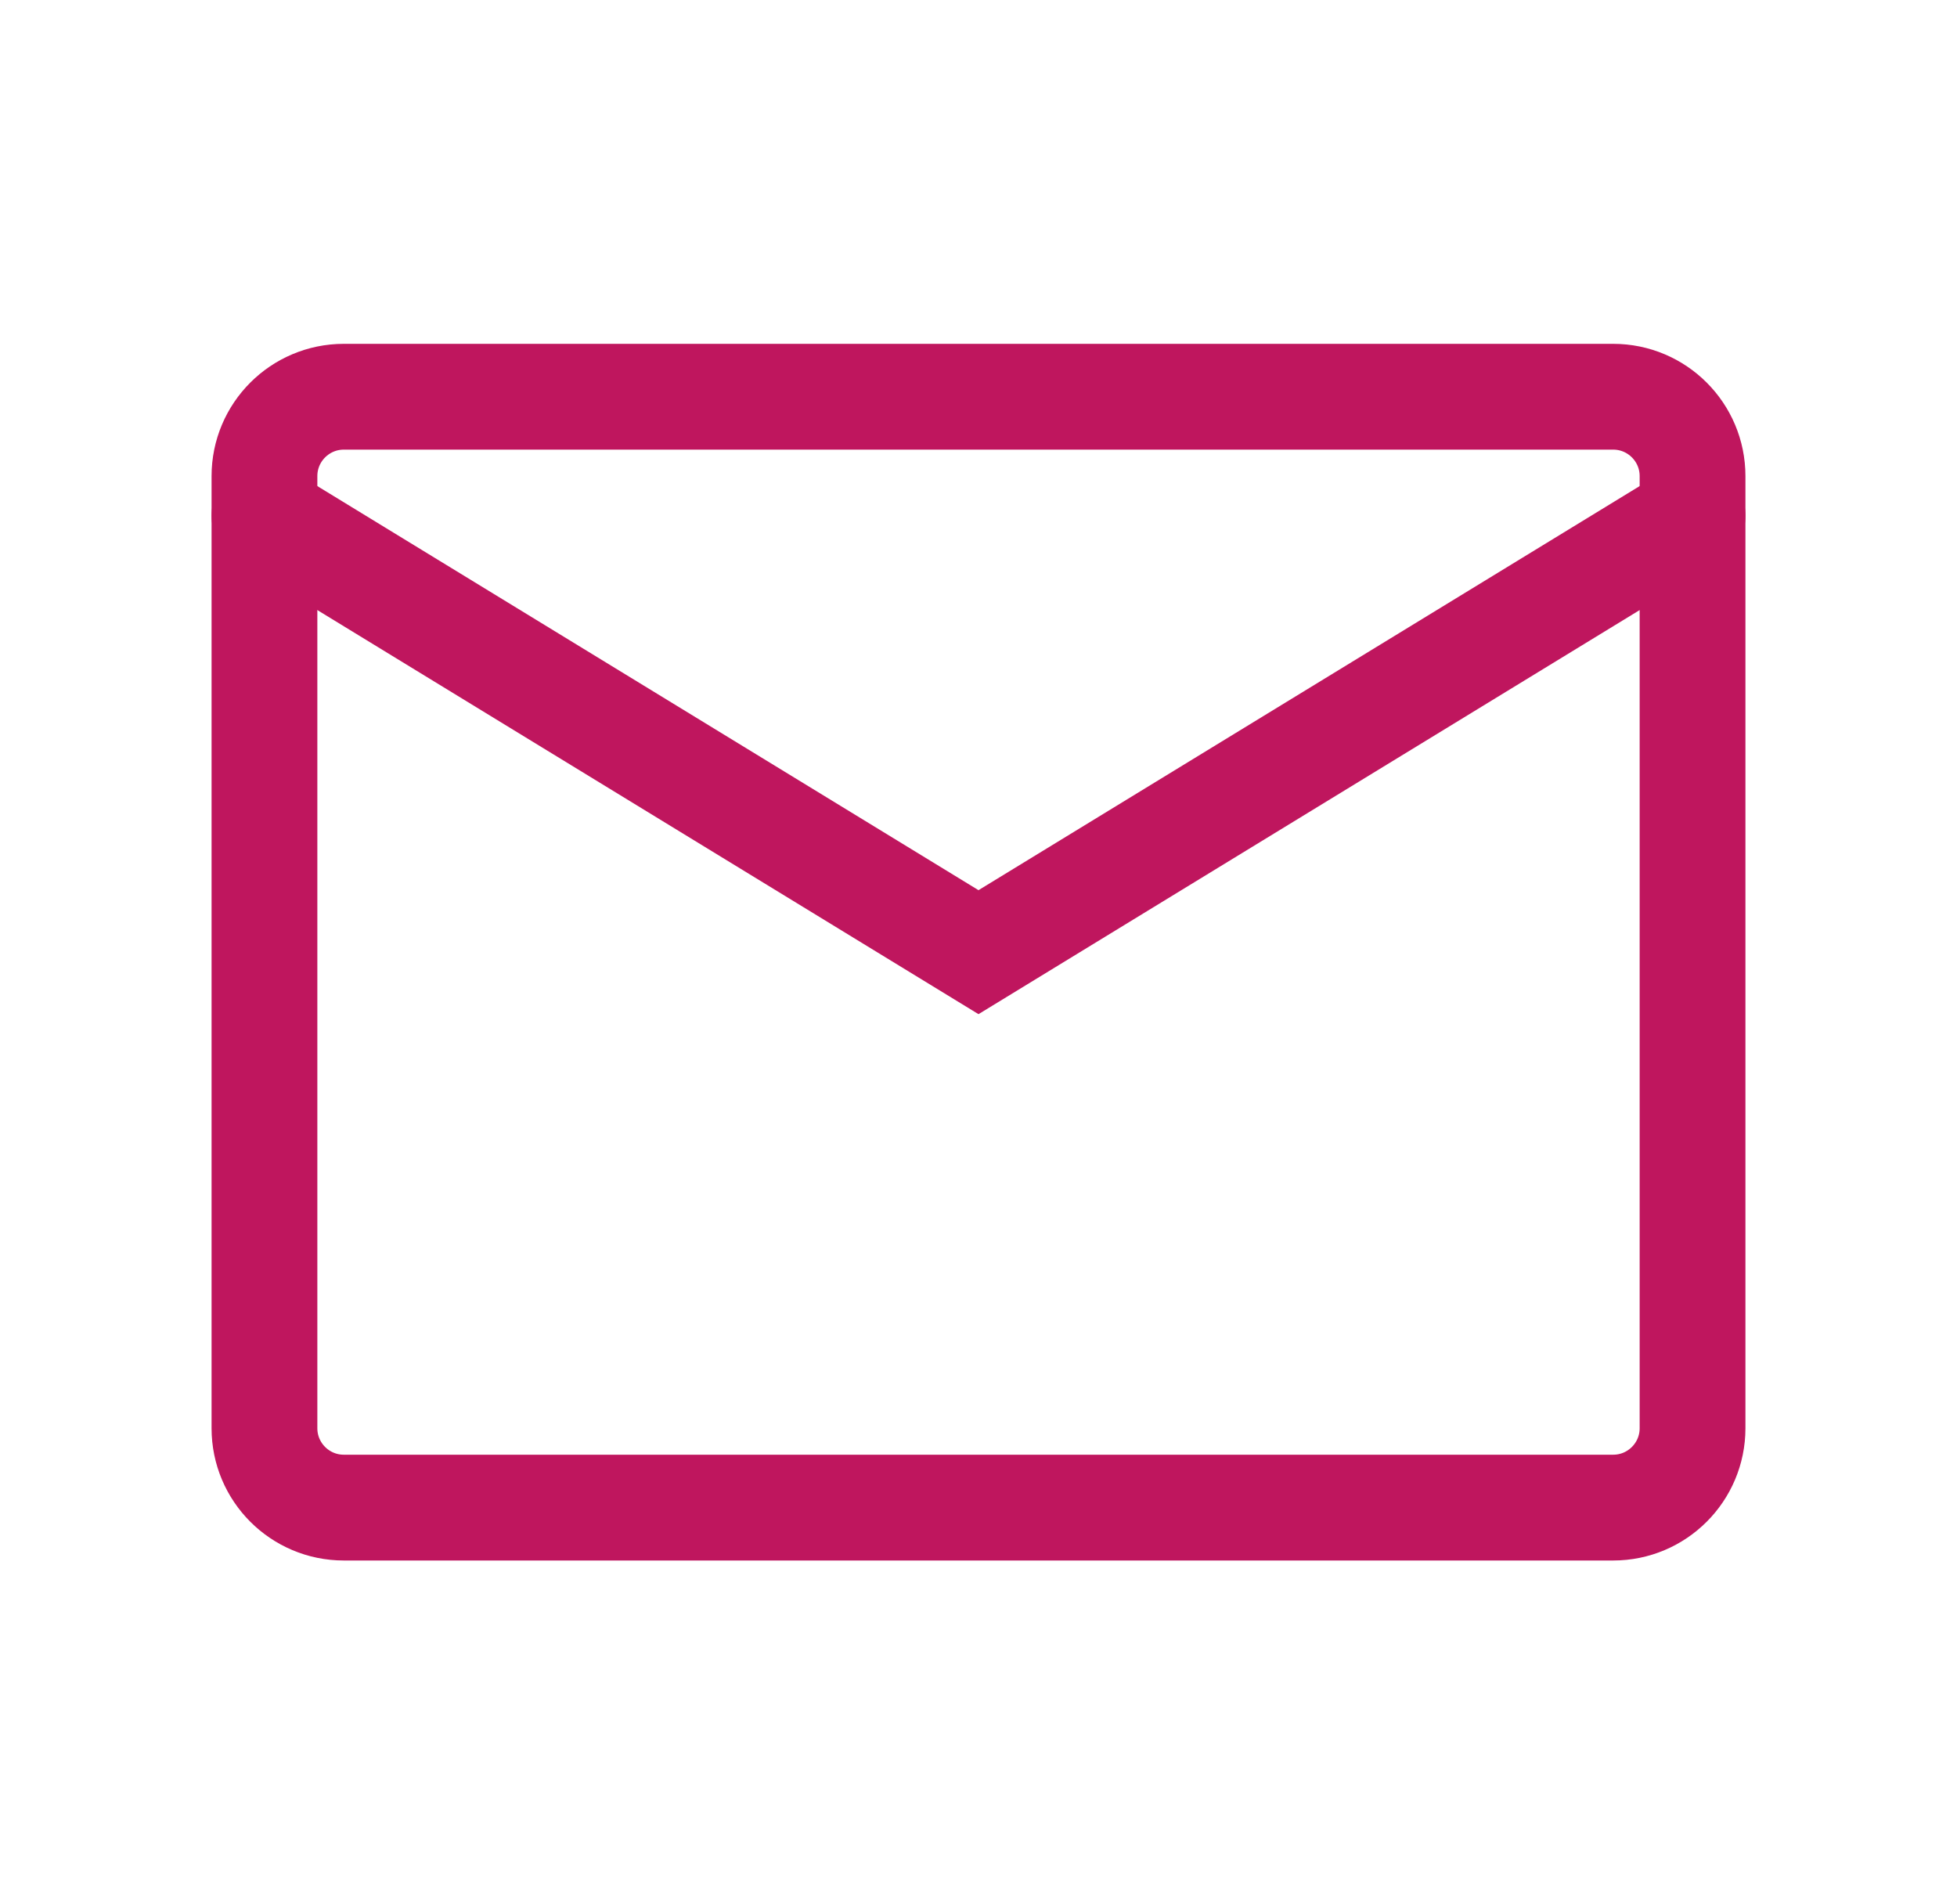
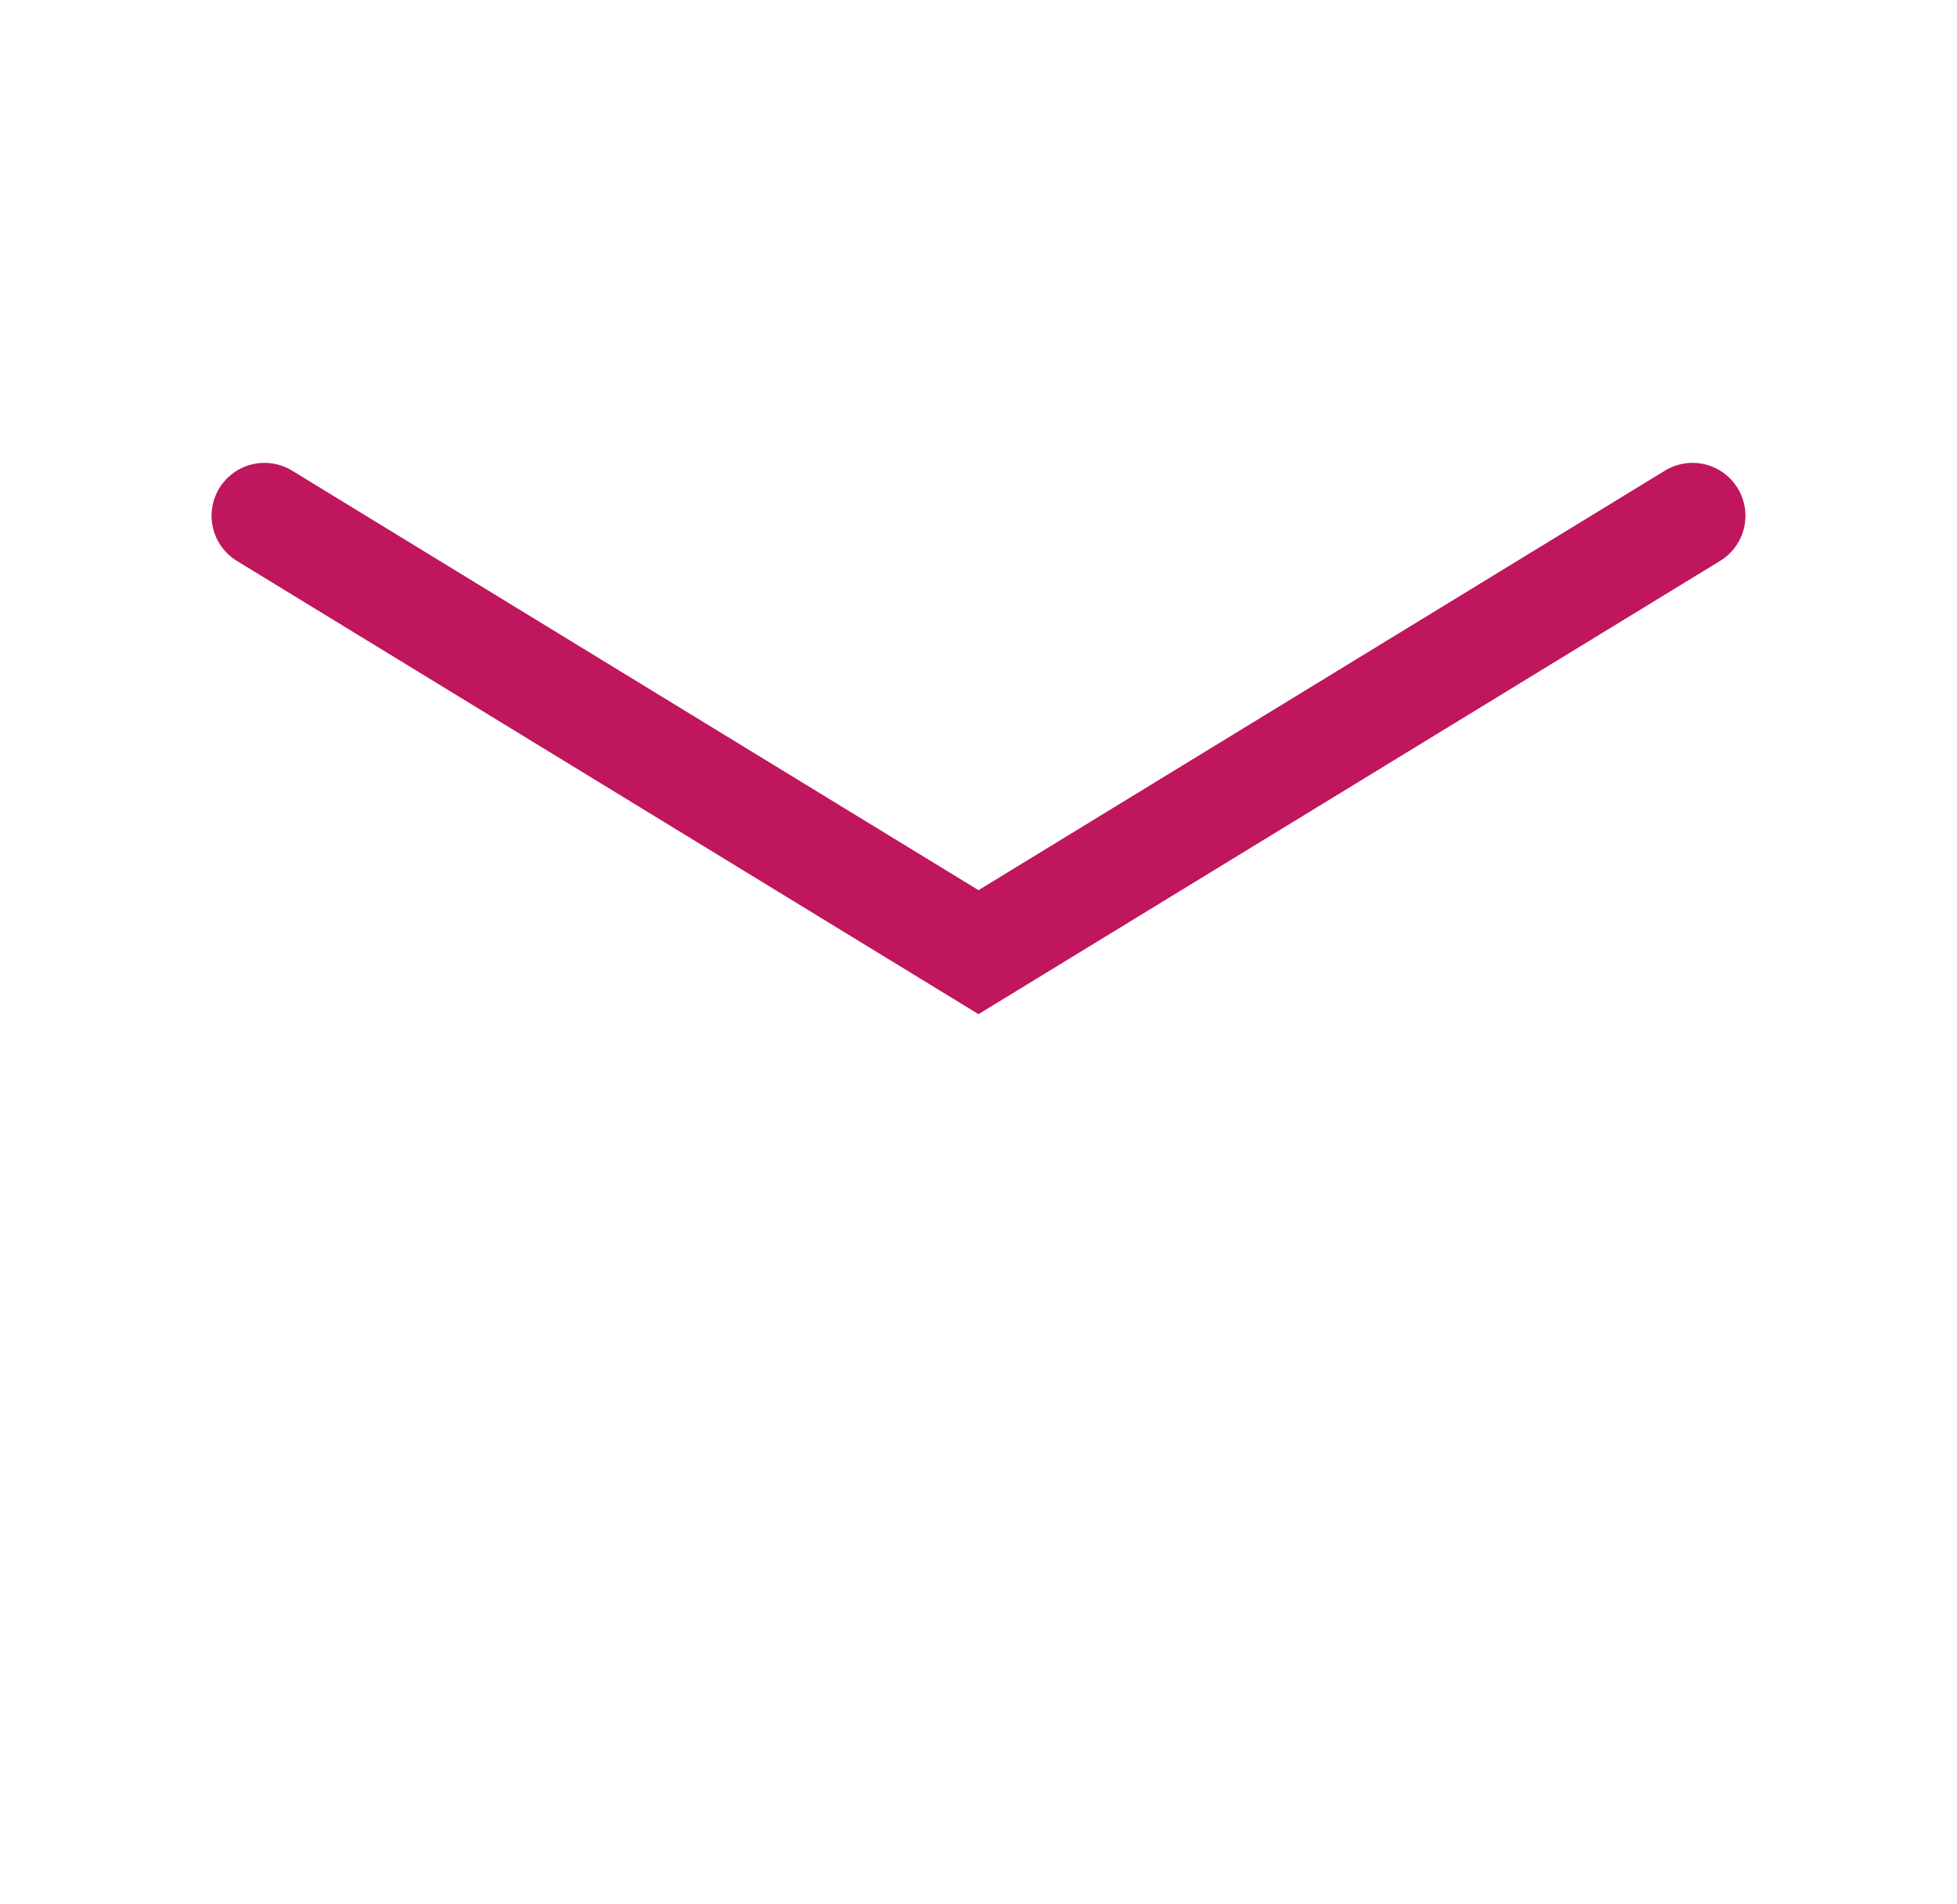
<svg xmlns="http://www.w3.org/2000/svg" width="37" height="36" viewBox="0 0 37 36" fill="none">
-   <path d="M30.5 7.5H6.5C5.672 7.5 5 8.172 5 9V27C5 27.828 5.672 28.5 6.5 28.5H30.5C31.328 28.5 32 27.828 32 27V9C32 8.172 31.328 7.5 30.5 7.5Z" stroke="#BF165E" stroke-width="2" stroke-linecap="round" />
  <path d="M5 9.75L18.5 18L32 9.75" stroke="#BF165E" stroke-width="2" stroke-linecap="round" />
</svg>